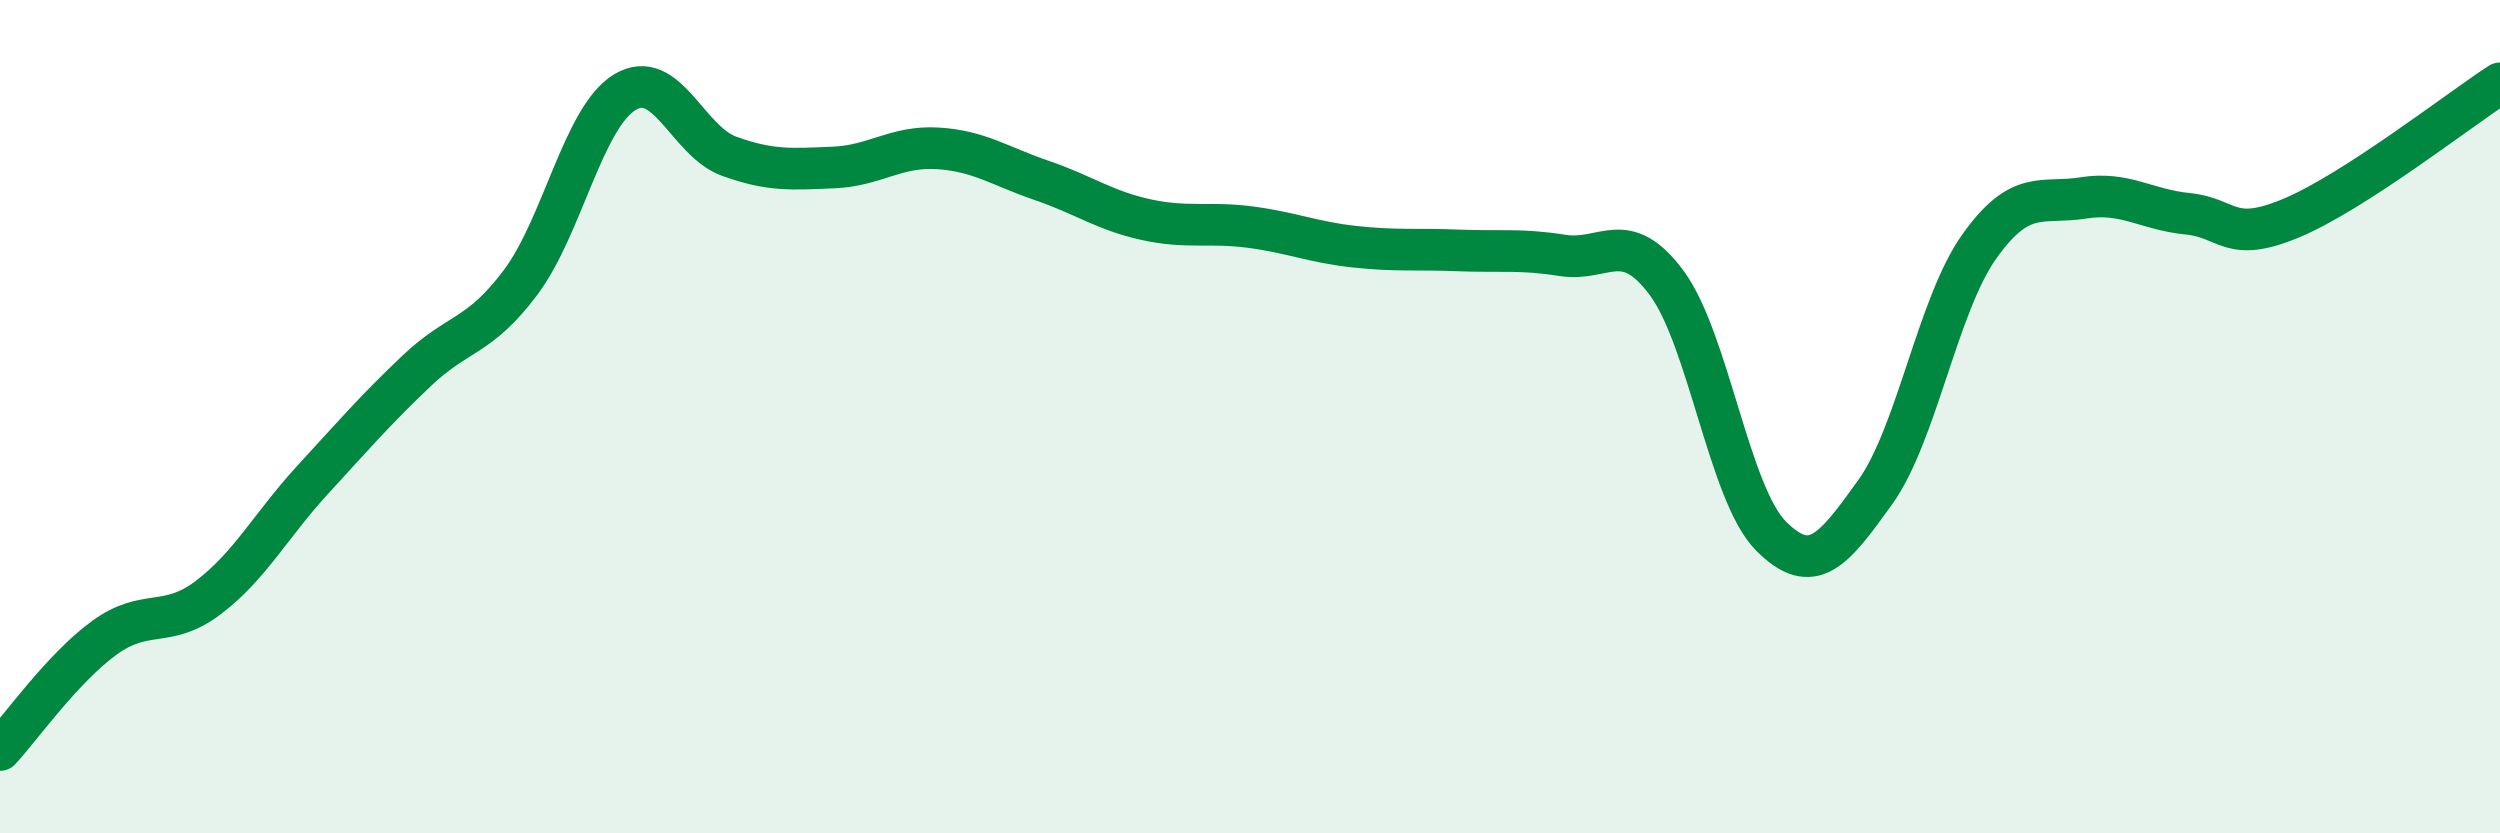
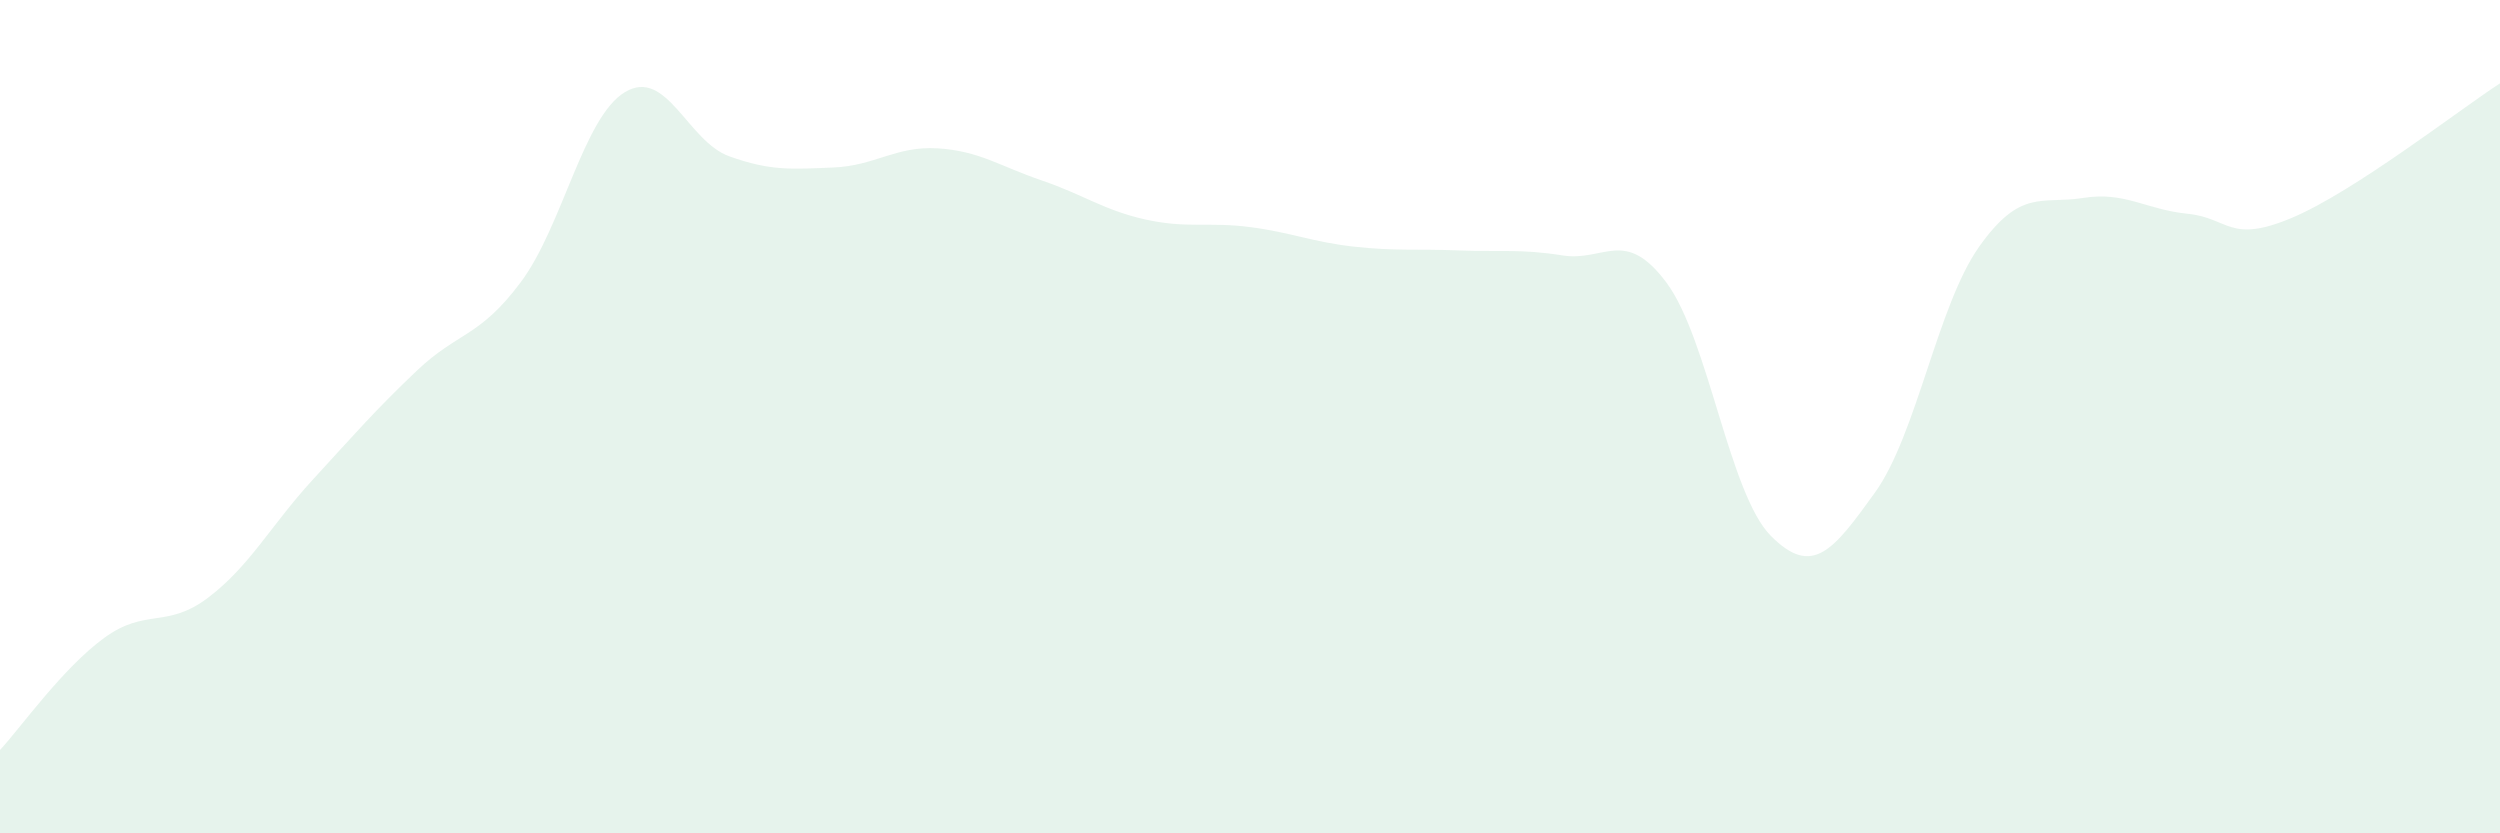
<svg xmlns="http://www.w3.org/2000/svg" width="60" height="20" viewBox="0 0 60 20">
  <path d="M 0,18 C 0.5,17.46 1.5,16.04 2.5,15.31 C 3.5,14.58 4,15.1 5,14.34 C 6,13.58 6.5,12.61 7.5,11.52 C 8.5,10.43 9,9.85 10,8.9 C 11,7.95 11.5,8.11 12.5,6.77 C 13.5,5.43 14,2.81 15,2.21 C 16,1.61 16.5,3.39 17.5,3.75 C 18.5,4.11 19,4.06 20,4.02 C 21,3.98 21.5,3.5 22.5,3.56 C 23.5,3.62 24,3.99 25,4.33 C 26,4.67 26.5,5.05 27.5,5.27 C 28.5,5.49 29,5.32 30,5.45 C 31,5.58 31.5,5.81 32.5,5.92 C 33.5,6.03 34,5.97 35,6.01 C 36,6.05 36.5,5.97 37.5,6.13 C 38.5,6.29 39,5.44 40,6.79 C 41,8.14 41.5,11.85 42.5,12.86 C 43.5,13.87 44,13.21 45,11.82 C 46,10.43 46.5,7.33 47.5,5.92 C 48.5,4.51 49,4.91 50,4.75 C 51,4.59 51.5,5.03 52.5,5.13 C 53.5,5.23 53.5,5.86 55,5.23 C 56.5,4.6 59,2.65 60,2L60 20L0 20Z" fill="#008740" opacity="0.1" stroke-linecap="round" stroke-linejoin="round" />
-   <path d="M 0,18 C 0.5,17.46 1.5,16.04 2.5,15.31 C 3.5,14.58 4,15.1 5,14.34 C 6,13.58 6.5,12.61 7.5,11.52 C 8.5,10.43 9,9.85 10,8.9 C 11,7.95 11.5,8.11 12.5,6.77 C 13.5,5.43 14,2.81 15,2.21 C 16,1.61 16.5,3.39 17.5,3.75 C 18.5,4.11 19,4.06 20,4.02 C 21,3.98 21.5,3.5 22.5,3.56 C 23.5,3.62 24,3.99 25,4.33 C 26,4.67 26.5,5.05 27.5,5.27 C 28.5,5.49 29,5.32 30,5.45 C 31,5.58 31.5,5.81 32.5,5.92 C 33.5,6.03 34,5.97 35,6.01 C 36,6.05 36.5,5.97 37.5,6.13 C 38.5,6.29 39,5.44 40,6.79 C 41,8.14 41.5,11.85 42.5,12.86 C 43.5,13.87 44,13.21 45,11.82 C 46,10.43 46.5,7.33 47.5,5.92 C 48.5,4.51 49,4.91 50,4.75 C 51,4.59 51.5,5.03 52.5,5.13 C 53.5,5.23 53.5,5.86 55,5.23 C 56.5,4.6 59,2.65 60,2" stroke="#008740" stroke-width="1" fill="none" stroke-linecap="round" stroke-linejoin="round" />
</svg>